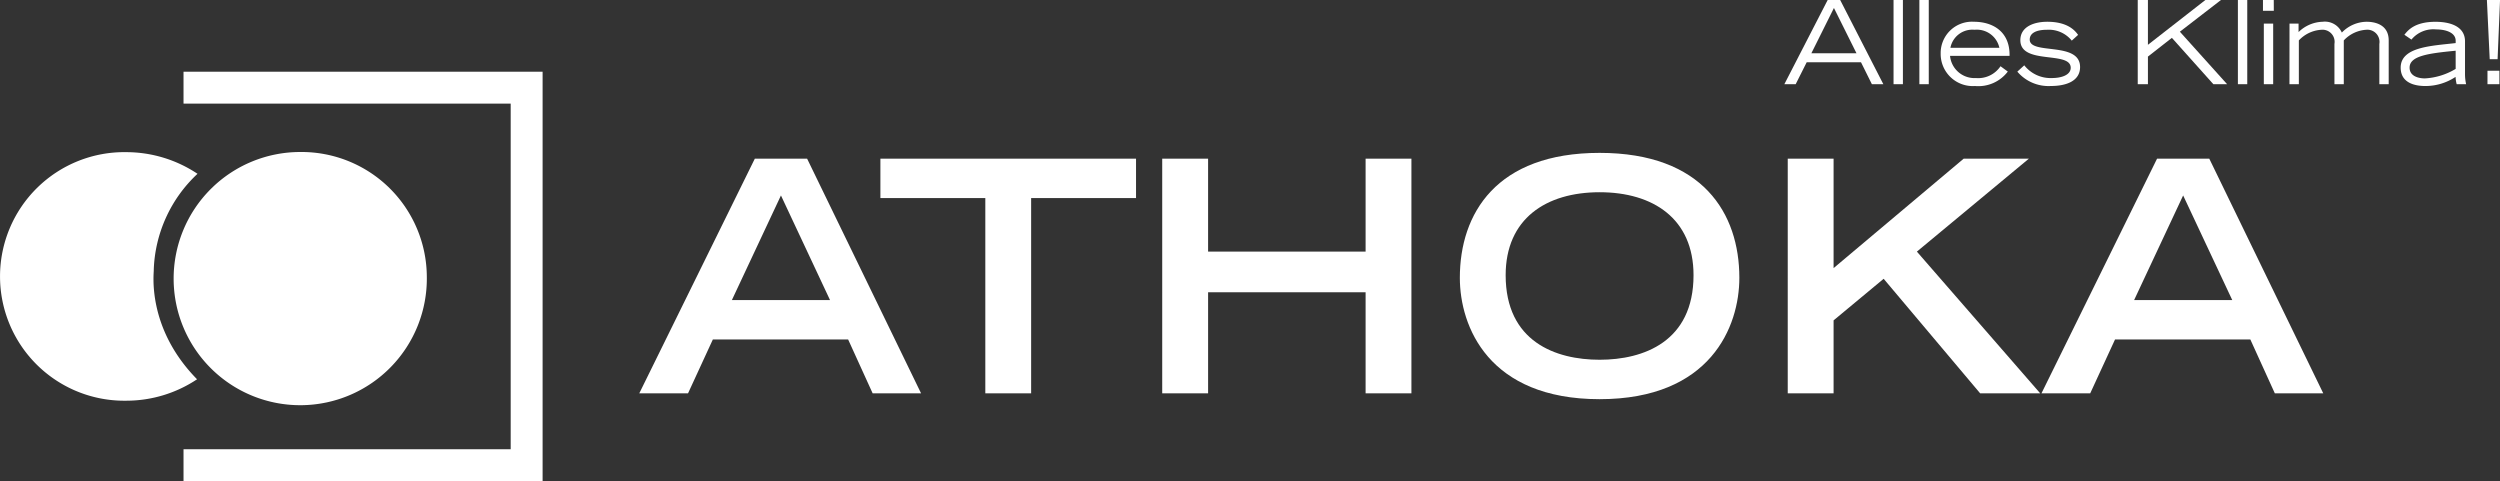
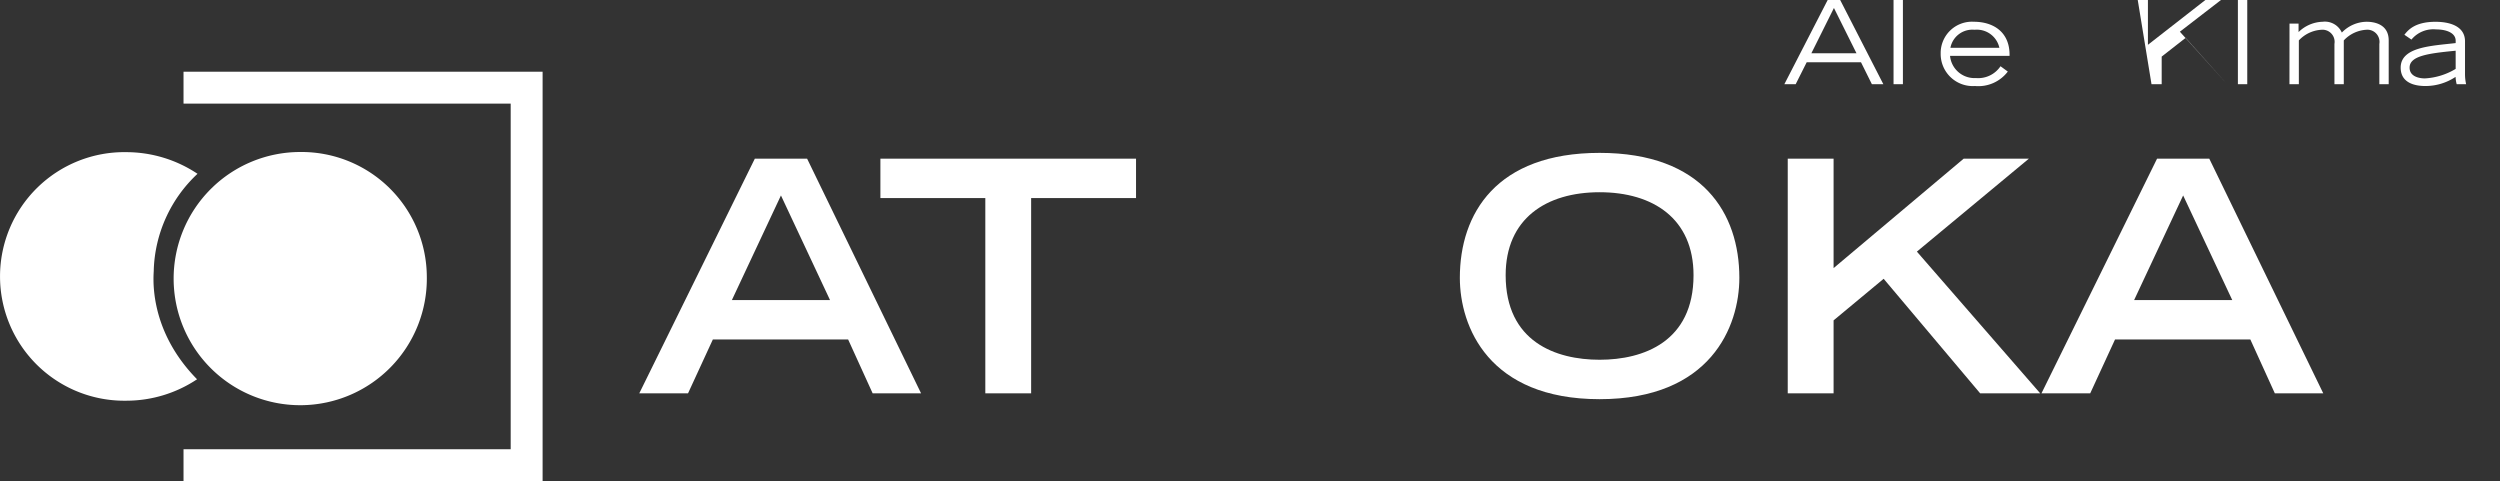
<svg xmlns="http://www.w3.org/2000/svg" width="361.753" height="69.617" viewBox="0 0 361.753 69.617">
  <rect x="0" y="0" width="361.753" height="69.617" fill="#333333" stroke="none" />
  <g id="Logo-white" transform="translate(13781.007 17745.768)">
    <path id="Pfad_103976" data-name="Pfad 103976" d="M67.12,6.825H17.469V11.44H64.81V61.453H17.469v4.611H69.428V6.825Z" transform="translate(-13771.92 -17742.215)" fill="#fff" />
    <path id="Pfad_103977" data-name="Pfad 103977" d="M77.569,15.105h7.569l16.49,33.954H94.621l-3.55-7.8H71.5l-3.594,7.8H60.85ZM88.451,35.561l-7.1-15.137-7.1,15.137Z" transform="translate(-13749.354 -17737.91)" fill="#fff" />
    <path id="Pfad_103978" data-name="Pfad 103978" d="M98.982,20.8H83.8V15.1h36.99v5.7H105.612V49.058h-6.63Z" transform="translate(-13737.412 -17737.91)" fill="#fff" />
-     <path id="Pfad_103979" data-name="Pfad 103979" d="M110.626,15.1h6.639V28.55h22.791V15.1h6.63V49.058h-6.63V34.437H117.265V49.058h-6.639Z" transform="translate(-13723.459 -17737.91)" fill="#fff" />
    <path id="Pfad_103980" data-name="Pfad 103980" d="M159.179,14.55c14.947,0,20.222,8.779,20.222,18.074,0,7.054-4.156,17.566-20.222,17.566s-20.223-10.512-20.223-17.566c0-9.295,5.277-18.074,20.223-18.074m13.592,17.7c0-8.177-5.842-12.005-13.592-12.005s-13.594,3.835-13.594,12.005c0,9.623,7.241,12.235,13.594,12.235s13.592-2.612,13.592-12.235" transform="translate(-13708.722 -17738.197)" fill="#fff" />
    <path id="Pfad_103981" data-name="Pfad 103981" d="M170.167,15.1H176.8V30.937L195.626,15.1h9.433L188.853,28.55,206.7,49.058H198.01L184.045,32.482,176.8,38.5V49.058h-6.634Z" transform="translate(-13692.485 -17737.91)" fill="#fff" />
    <path id="Pfad_103982" data-name="Pfad 103982" d="M211.043,15.105h7.56l16.491,33.954h-7.007l-3.547-7.8H204.966l-3.594,7.8h-7.054Zm10.882,20.456-7.105-15.137-7.093,15.137Z" transform="translate(-13679.923 -17737.91)" fill="#fff" />
    <path id="Pfad_103983" data-name="Pfad 103983" d="M176.112,0h1.809l6.246,12.183h-1.659l-1.572-3.171h-7.861l-1.592,3.171h-1.639Zm4.168,7.706-3.262-6.551-3.265,6.551Z" transform="translate(-13692.652 -17745.768)" fill="#fff" />
    <rect id="Rechteck_1461" data-name="Rechteck 1461" width="1.355" height="12.183" transform="translate(-13507.009 -17745.768)" fill="#fff" />
-     <rect id="Rechteck_1462" data-name="Rechteck 1462" width="1.358" height="12.183" transform="translate(-13503.271 -17745.768)" fill="#fff" />
    <path id="Pfad_103984" data-name="Pfad 103984" d="M194.438,9.277a5.348,5.348,0,0,1-4.754,2.09,4.647,4.647,0,0,1-4.96-4.69,4.529,4.529,0,0,1,4.79-4.608c2.8,0,5.245,1.459,5.178,4.932h-8.613a3.549,3.549,0,0,0,3.741,3.214,3.882,3.882,0,0,0,3.562-1.71Zm-1.219-3.436a3.338,3.338,0,0,0-3.591-2.612,3.234,3.234,0,0,0-3.495,2.612Z" transform="translate(-13684.913 -17744.689)" fill="#fff" />
-     <path id="Pfad_103985" data-name="Pfad 103985" d="M193.027,8.371A4.83,4.83,0,0,0,197,10.215c1.44,0,2.747-.45,2.747-1.491,0-2.478-7.288-.372-7.288-3.986,0-1.995,2.043-2.668,3.887-2.668,2.945,0,4.018,1.259,4.469,1.9L199.9,4.8a4.27,4.27,0,0,0-3.571-1.572c-1.607,0-2.513.5-2.513,1.421,0,2.259,7.286.22,7.286,3.974,0,2.007-1.972,2.742-4.22,2.742a5.923,5.923,0,0,1-4.86-2.078Z" transform="translate(-13681.119 -17744.689)" fill="#fff" />
-     <path id="Pfad_103986" data-name="Pfad 103986" d="M203.482,0h1.473V6.484L213.268,0h2.259l-5.949,4.588,6.836,7.595h-1.991l-6-6.706-3.468,2.712v3.994h-1.473Z" transform="translate(-13675.155 -17745.768)" fill="#fff" />
+     <path id="Pfad_103986" data-name="Pfad 103986" d="M203.482,0h1.473V6.484L213.268,0h2.259l-5.949,4.588,6.836,7.595l-6-6.706-3.468,2.712v3.994h-1.473Z" transform="translate(-13675.155 -17745.768)" fill="#fff" />
    <rect id="Rechteck_1463" data-name="Rechteck 1463" width="1.355" height="12.183" transform="translate(-13457.181 -17745.768)" fill="#fff" />
-     <path id="Pfad_103987" data-name="Pfad 103987" d="M216.968,1.56H215.4V0h1.563Zm-1.444,1.856h1.353v8.767h-1.353Z" transform="translate(-13668.953 -17745.768)" fill="#fff" />
    <path id="Pfad_103988" data-name="Pfad 103988" d="M217.928,2.339h1.31V3.563a5.174,5.174,0,0,1,3.48-1.493A2.688,2.688,0,0,1,225.5,3.634a5.067,5.067,0,0,1,3.571-1.564c.8,0,3.209.17,3.209,2.7v6.336h-1.353V5.276A1.761,1.761,0,0,0,229,3.23a4.847,4.847,0,0,0-3.218,1.54v6.336h-1.353V5.276a1.753,1.753,0,0,0-1.9-2.046,4.837,4.837,0,0,0-3.25,1.54v6.336h-1.358Z" transform="translate(-13667.64 -17744.689)" fill="#fff" />
    <path id="Pfad_103989" data-name="Pfad 103989" d="M237.819,9.744a6.75,6.75,0,0,0,.16,1.362h-1.367a5.227,5.227,0,0,1-.161-1.061,7.836,7.836,0,0,1-4.378,1.323c-1.434,0-3.563-.4-3.563-2.66,0-3.031,4.541-3.15,7.957-3.554V4.82c0-1.187-1.429-1.642-2.818-1.642a4.109,4.109,0,0,0-3.582,1.472l-1.022-.7c.5-.617,1.456-1.876,4.509-1.876,1.99,0,4.266.593,4.266,2.834Zm-1.353-3.483c-3.991.383-6.666.752-6.666,2.446,0,1.37,1.544,1.56,2.209,1.56a9.62,9.62,0,0,0,4.457-1.377Z" transform="translate(-13662.136 -17744.689)" fill="#fff" />
-     <path id="Pfad_103990" data-name="Pfad 103990" d="M236.717,0h1.9l-.353,8.562h-1.14Zm.084,10.237h1.725v1.947H236.8Z" transform="translate(-13657.866 -17745.768)" fill="#fff" />
    <path id="Pfad_103991" data-name="Pfad 103991" d="M53.163,32.5A18.319,18.319,0,1,1,34.875,14.469,18.133,18.133,0,0,1,53.163,32.5" transform="translate(-13772.409 -17738.242)" fill="#fff" fill-rule="evenodd" />
    <path id="Pfad_103992" data-name="Pfad 103992" d="M28.58,17.616a19.894,19.894,0,0,0-6.332,13.939c.065.223-1.152,8.244,6.266,15.793a18.45,18.45,0,0,1-10.226,3.1,17.985,17.985,0,1,1,0-35.965A18.591,18.591,0,0,1,28.58,17.616" transform="translate(-13781.007 -17738.234)" fill="#fff" fill-rule="evenodd" />
  </g>
</svg>